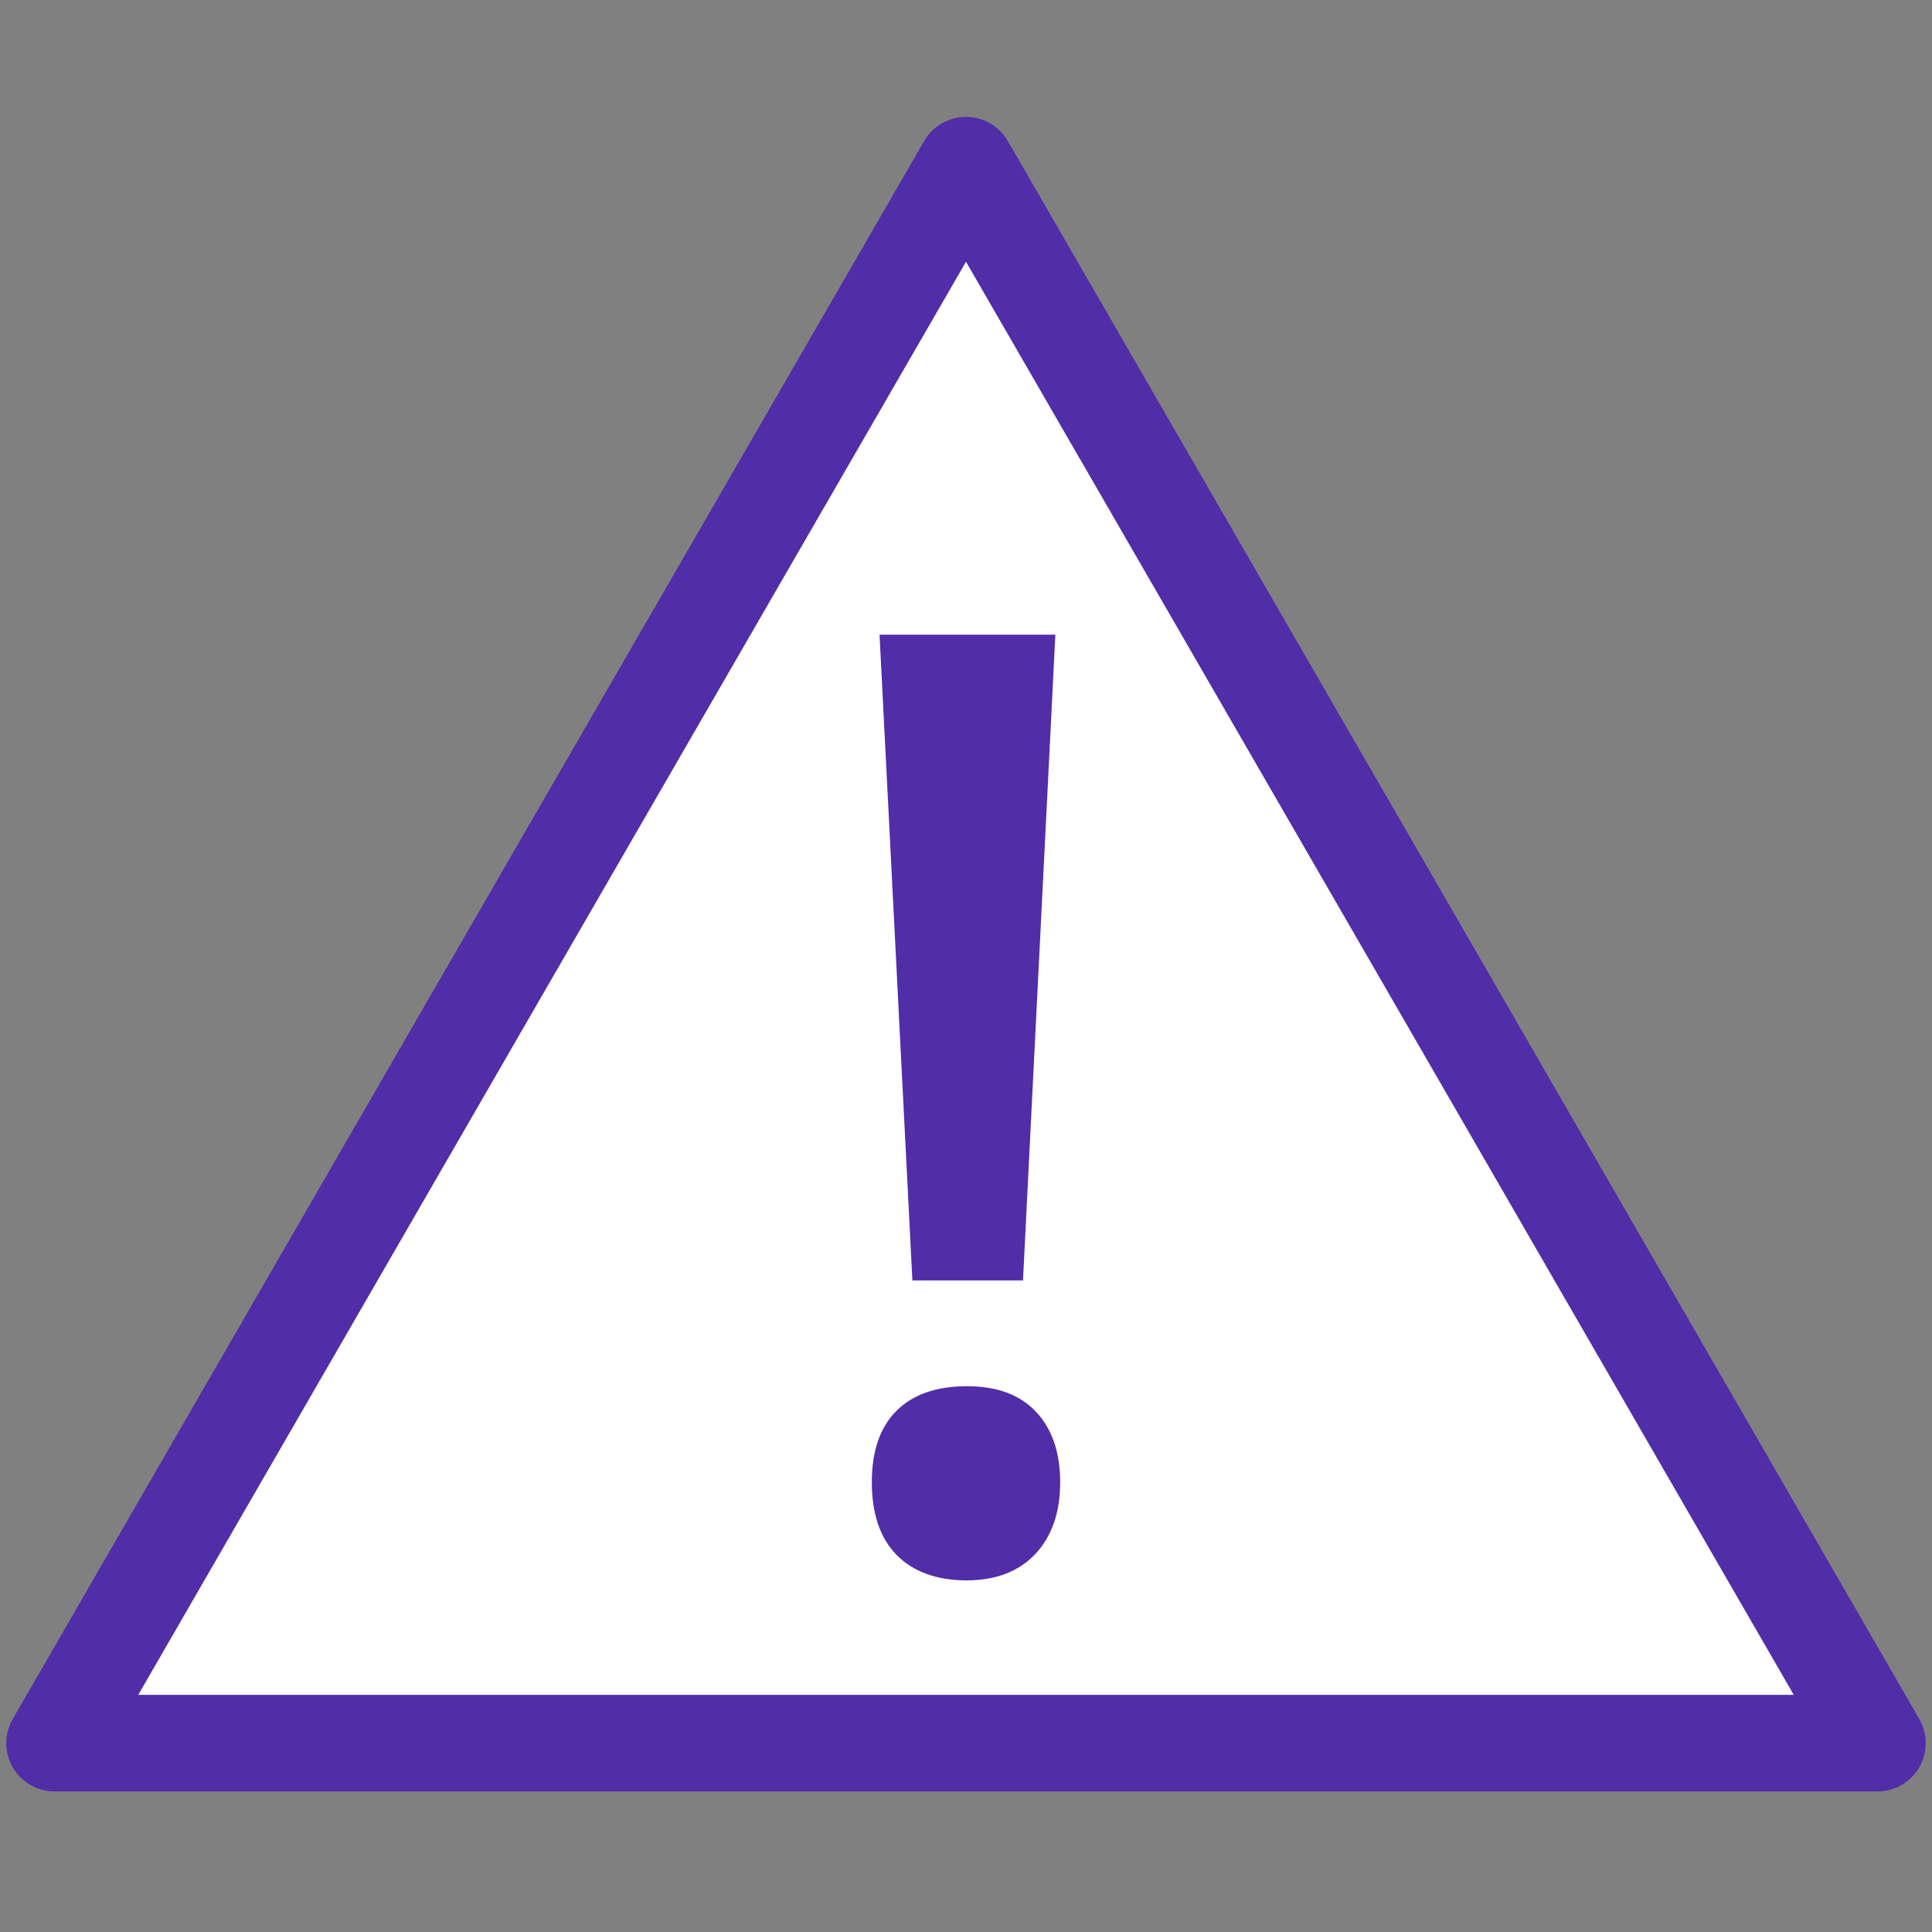
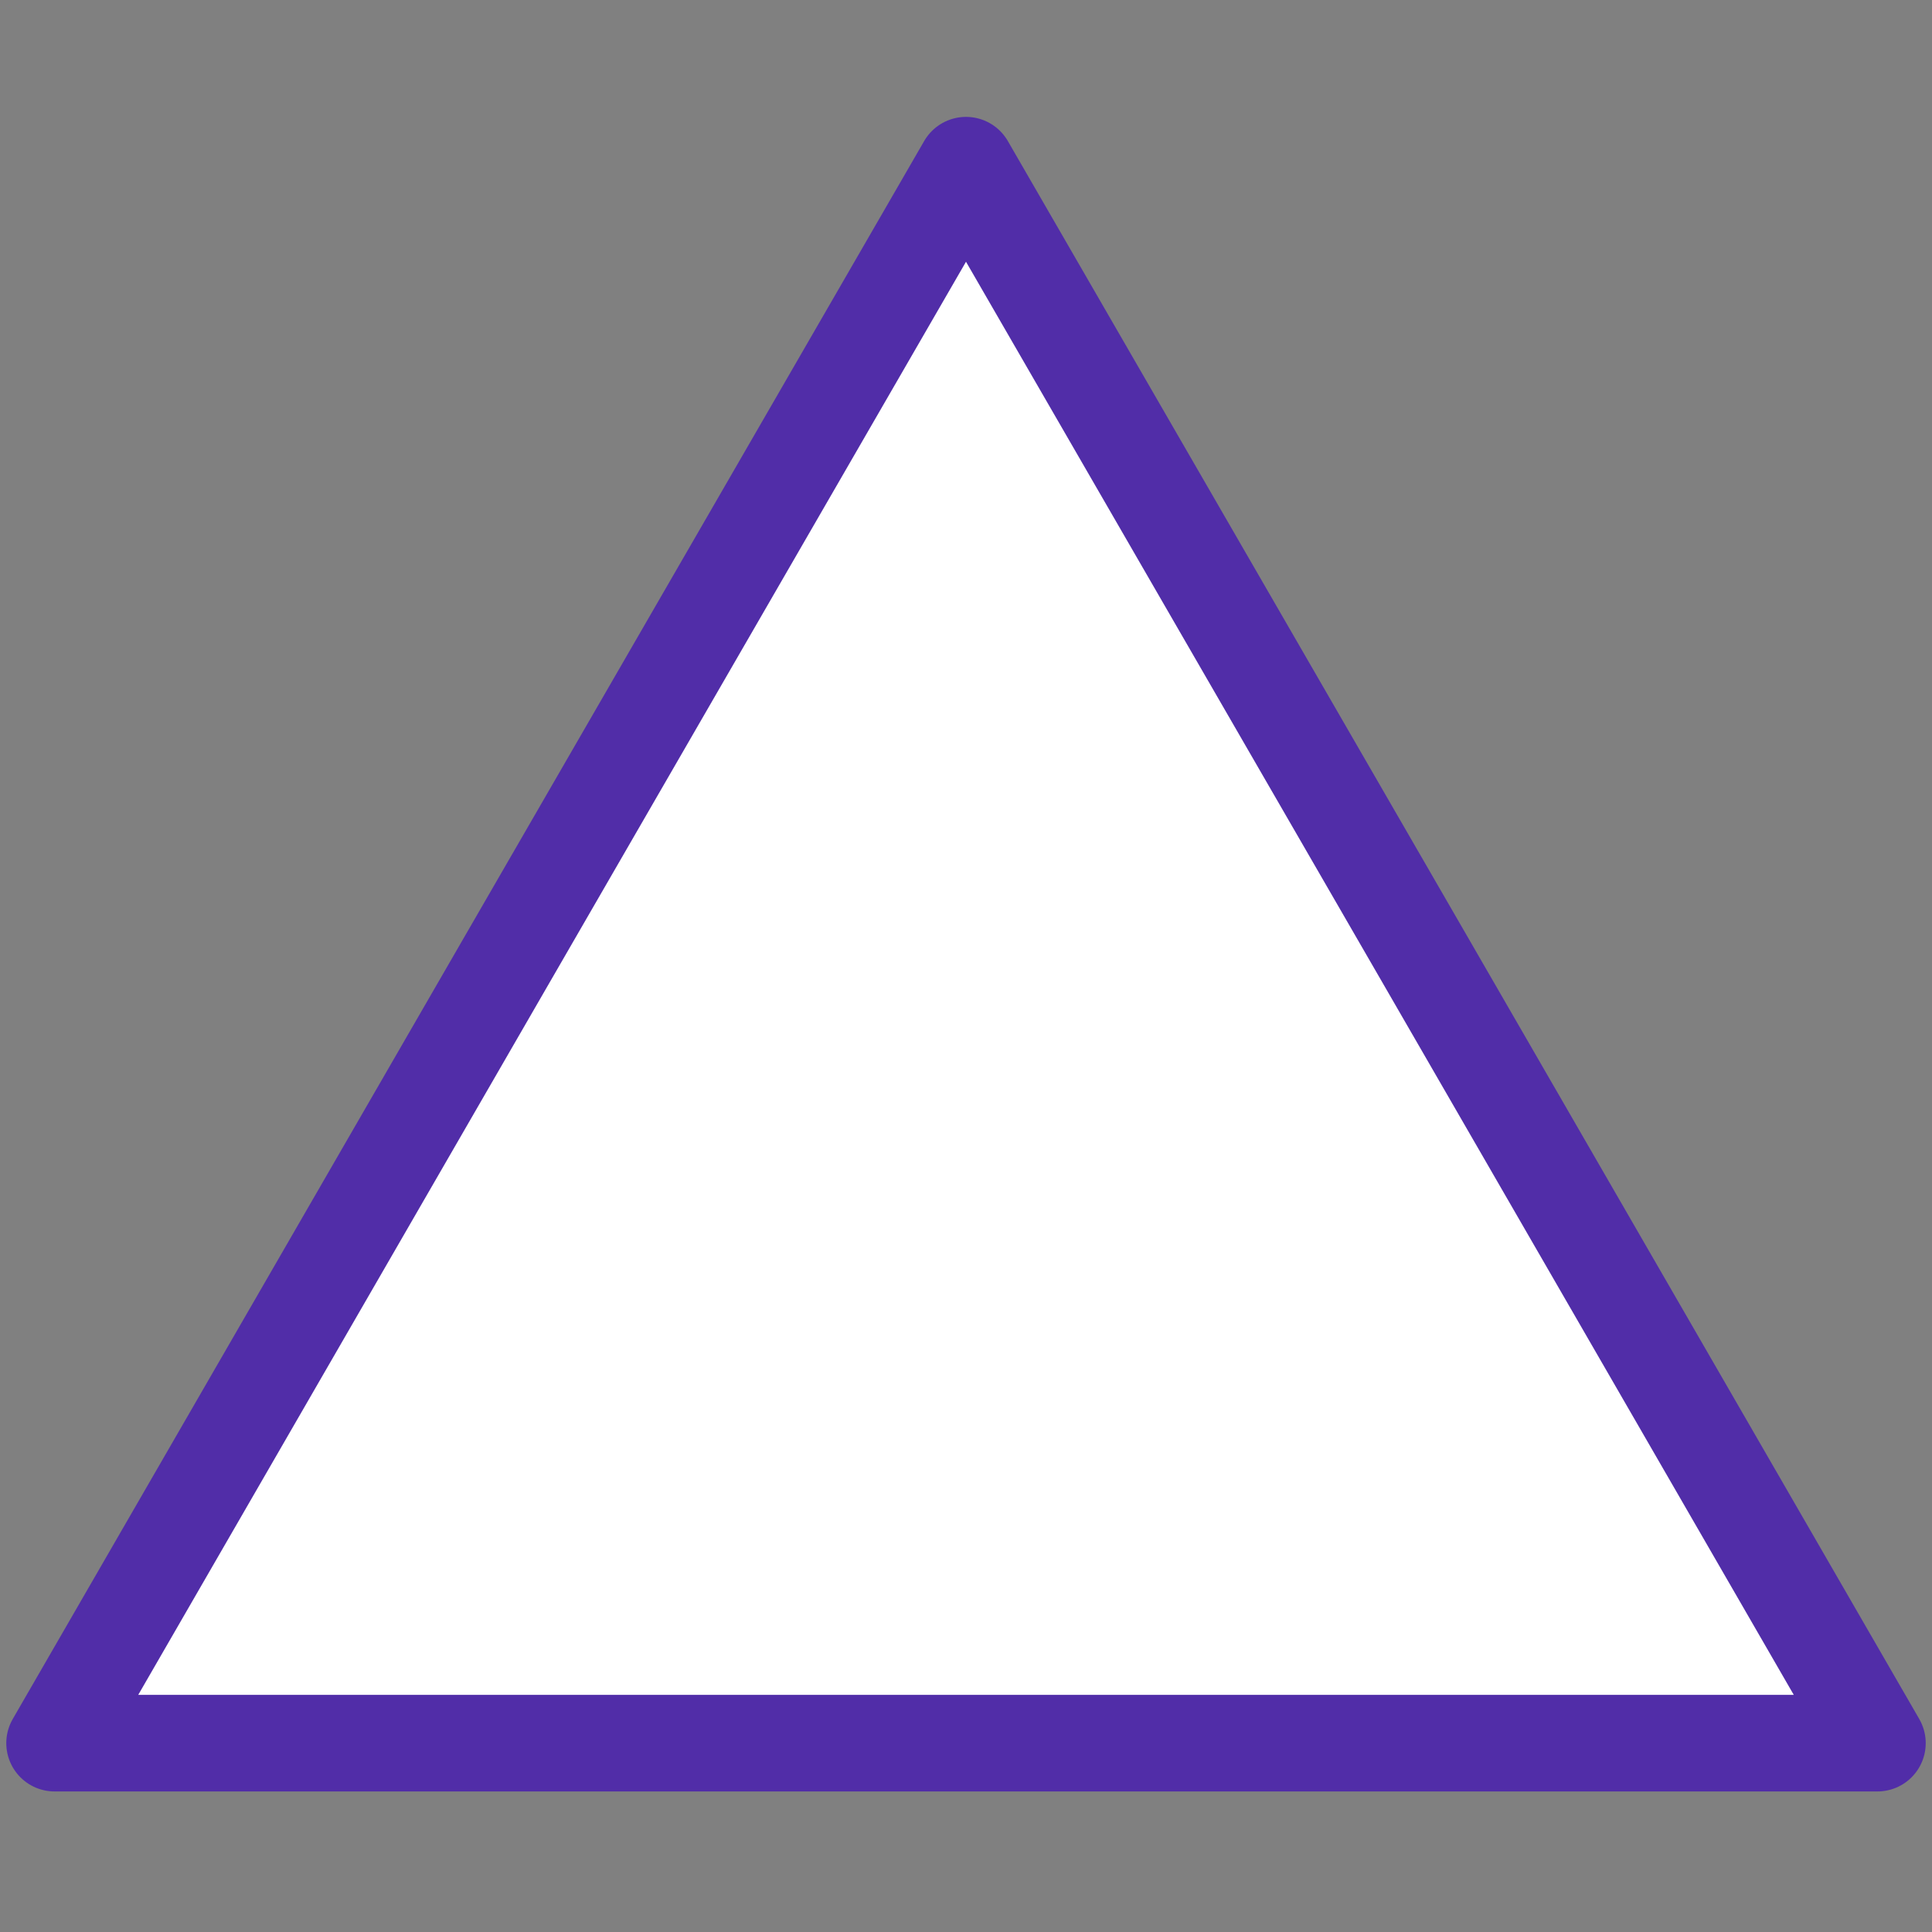
<svg xmlns="http://www.w3.org/2000/svg" version="1.1" id="图层_1" x="0px" y="0px" viewBox="0 0 40 40" style="enable-background:new 0 0 40 40;" xml:space="preserve">
  <rect x="0" y="0" width="40" height="40" fill="#808080" stroke="none" />
  <style type="text/css">
	.st0{fill:#FFFFFF;stroke:#512DA8;stroke-width:2;stroke-linecap:round;stroke-linejoin:round;stroke-miterlimit:10;}
	.st1{display:none;fill:#502FAC;}
	
		.st2{fill-rule:evenodd;clip-rule:evenodd;fill:none;stroke:#512DA8;stroke-width:2;stroke-linecap:round;stroke-linejoin:round;stroke-miterlimit:10;}
	.st3{fill:#512DA8;}
	.st4{fill-rule:evenodd;clip-rule:evenodd;fill:#FFFFFF;stroke:#512DA8;stroke-width:2;stroke-miterlimit:10;}
	.st5{fill:#FFFFFF;}
	.st6{fill:#FFFFFF;stroke:#512DA8;stroke-width:2;stroke-miterlimit:10;}
	
		.st7{fill-rule:evenodd;clip-rule:evenodd;fill:#FFFFFF;stroke:#512DA8;stroke-width:2;stroke-linecap:round;stroke-linejoin:round;stroke-miterlimit:10;}
	.st8{fill:none;stroke:#512DA8;stroke-width:2;stroke-linecap:round;stroke-linejoin:round;stroke-miterlimit:13.333;}
	.st9{fill:#FFFFFF;stroke:#512DA8;stroke-width:2;stroke-linecap:round;stroke-linejoin:round;stroke-miterlimit:13.333;}
	.st10{fill:none;stroke:#512DA8;stroke-width:2;stroke-linecap:round;stroke-linejoin:round;stroke-miterlimit:10;}
</style>
  <g>
    <polygon class="st0" points="20,3.42 29.44,19.76 38.87,36.09 20,36.09 1.13,36.09 10.56,19.76 20,3.42 20,3.42  " />
-     <path class="st3" d="M18.05,30.69c0-0.65,0.17-1.14,0.51-1.48c0.34-0.34,0.83-0.51,1.46-0.51s1.1,0.18,1.43,0.53   c0.33,0.35,0.5,0.84,0.5,1.46s-0.17,1.11-0.51,1.48c-0.34,0.36-0.81,0.55-1.43,0.55c-0.61,0-1.11-0.18-1.45-0.53   C18.22,31.84,18.05,31.34,18.05,30.69L18.05,30.69z M21.18,26.51h-2.29l-0.68-13.37h3.64L21.18,26.51L21.18,26.51L21.18,26.51z" />
  </g>
</svg>